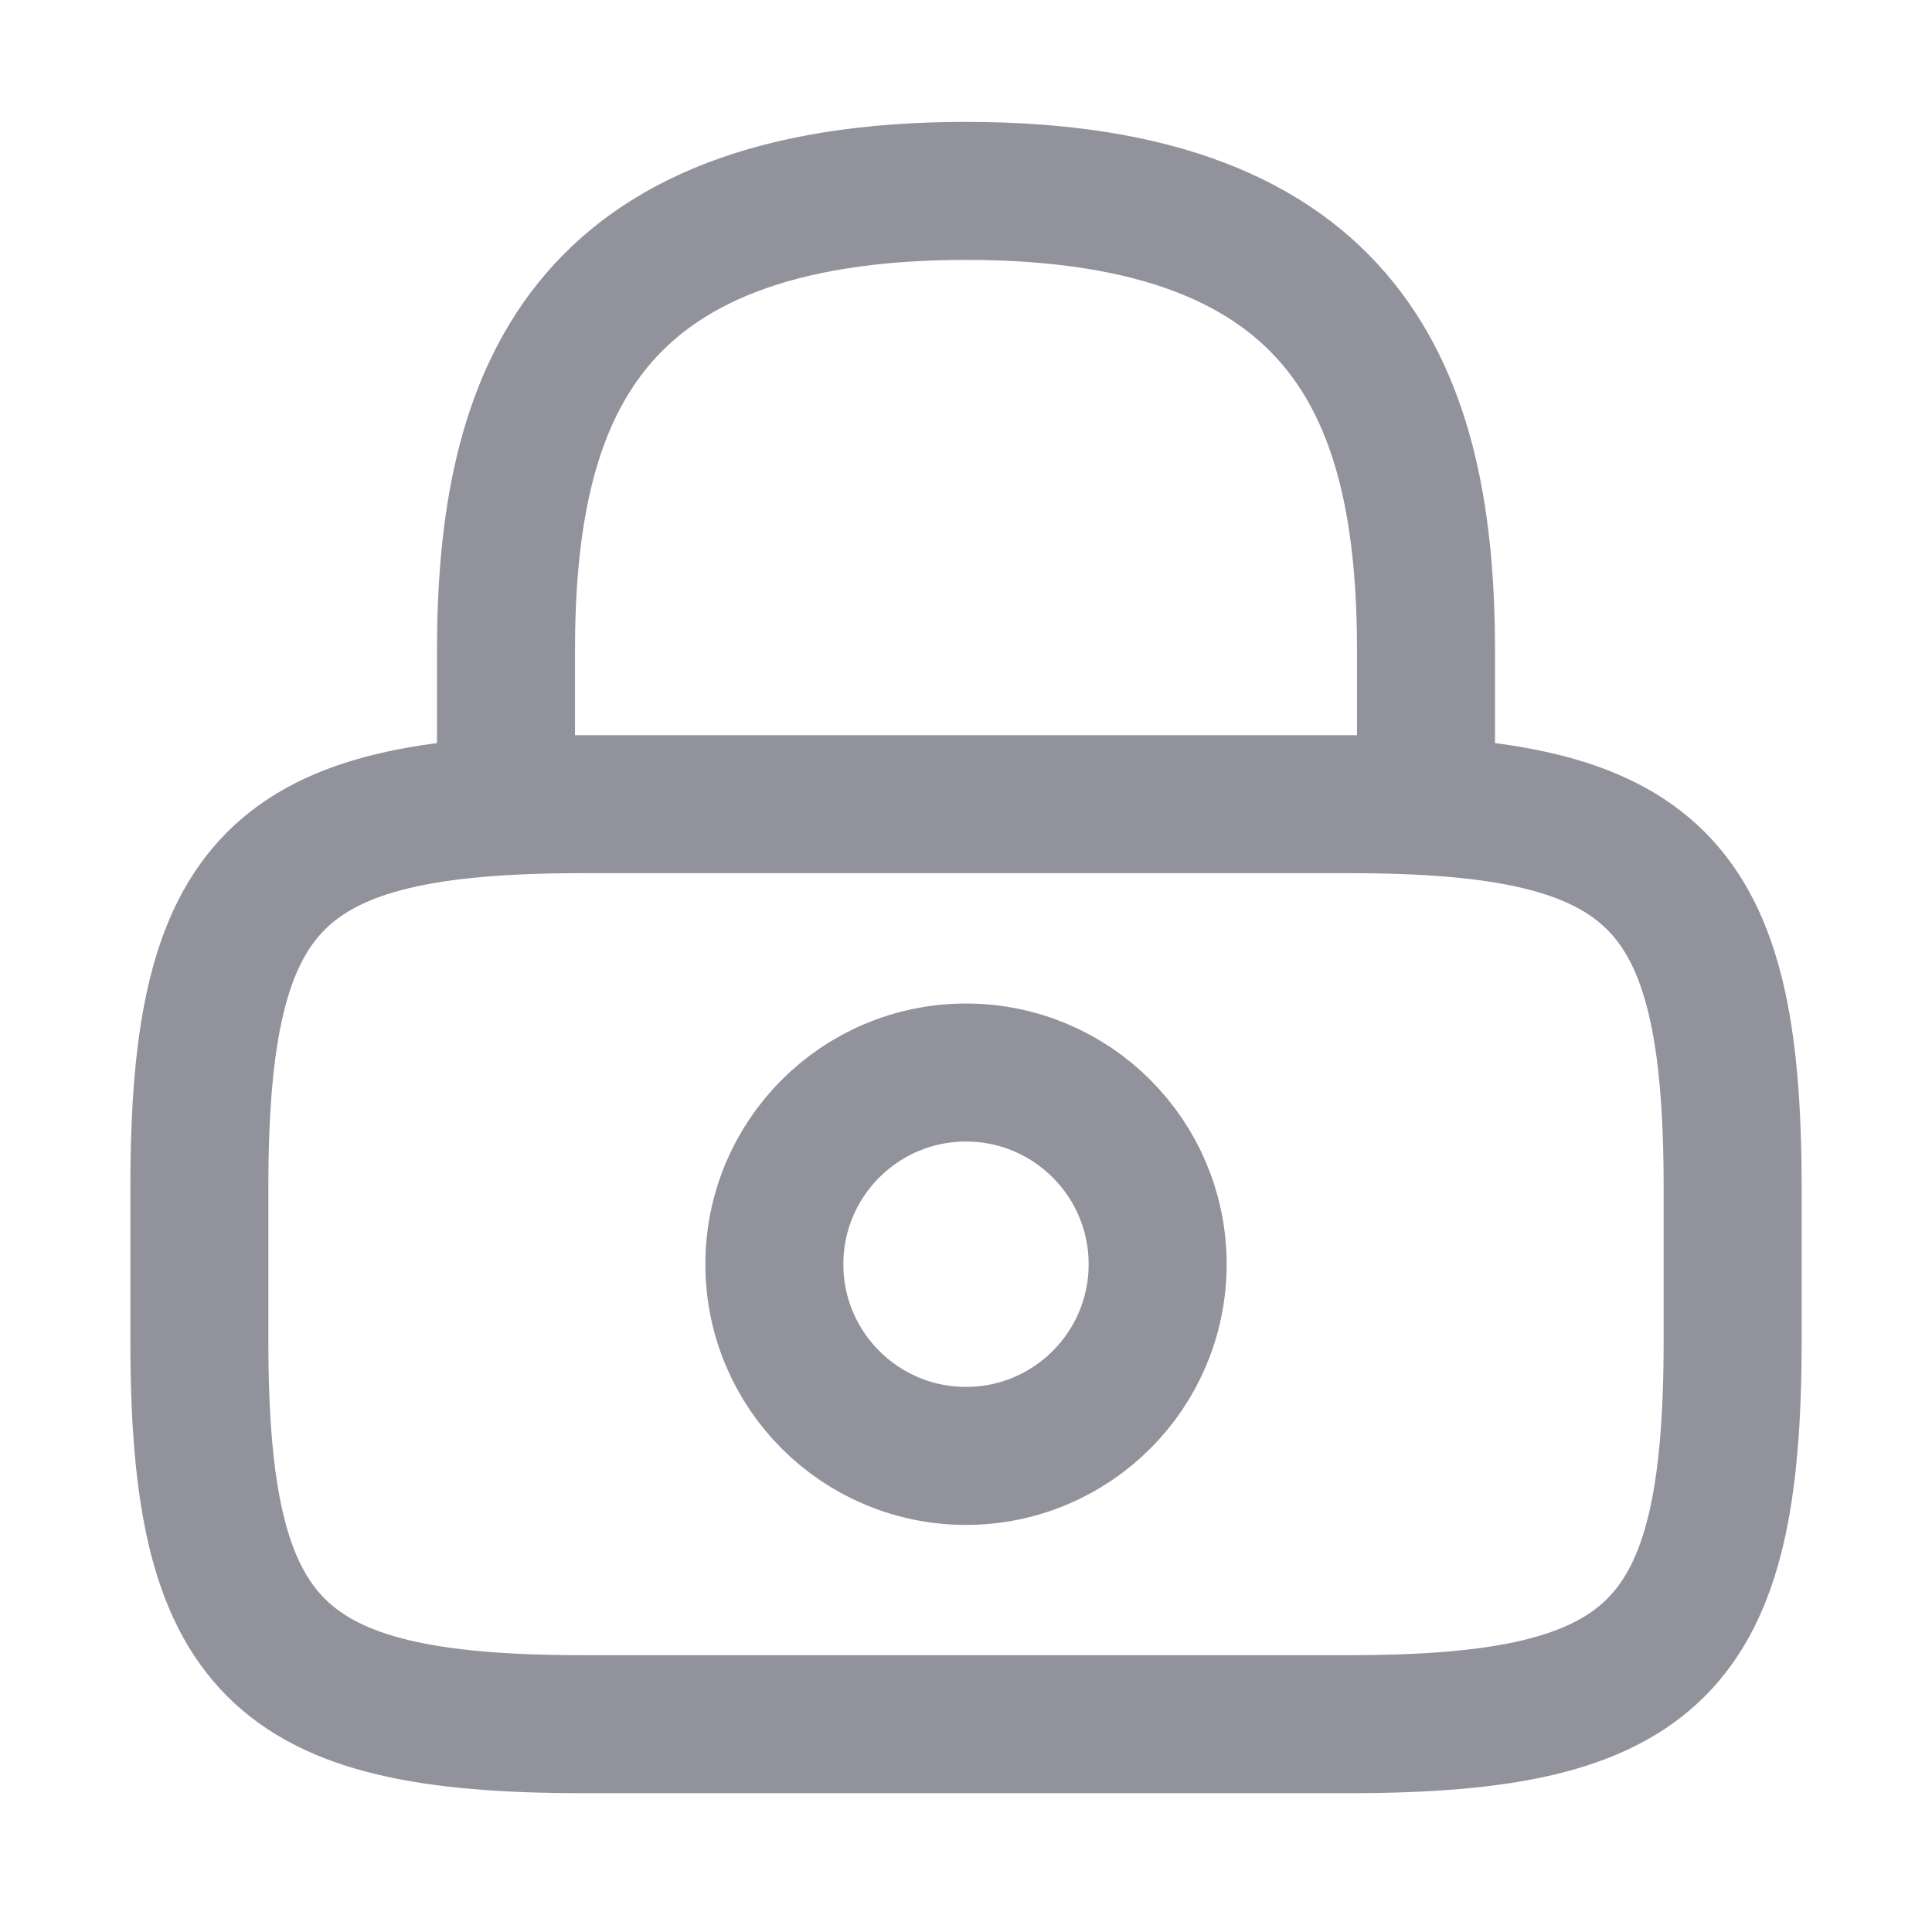
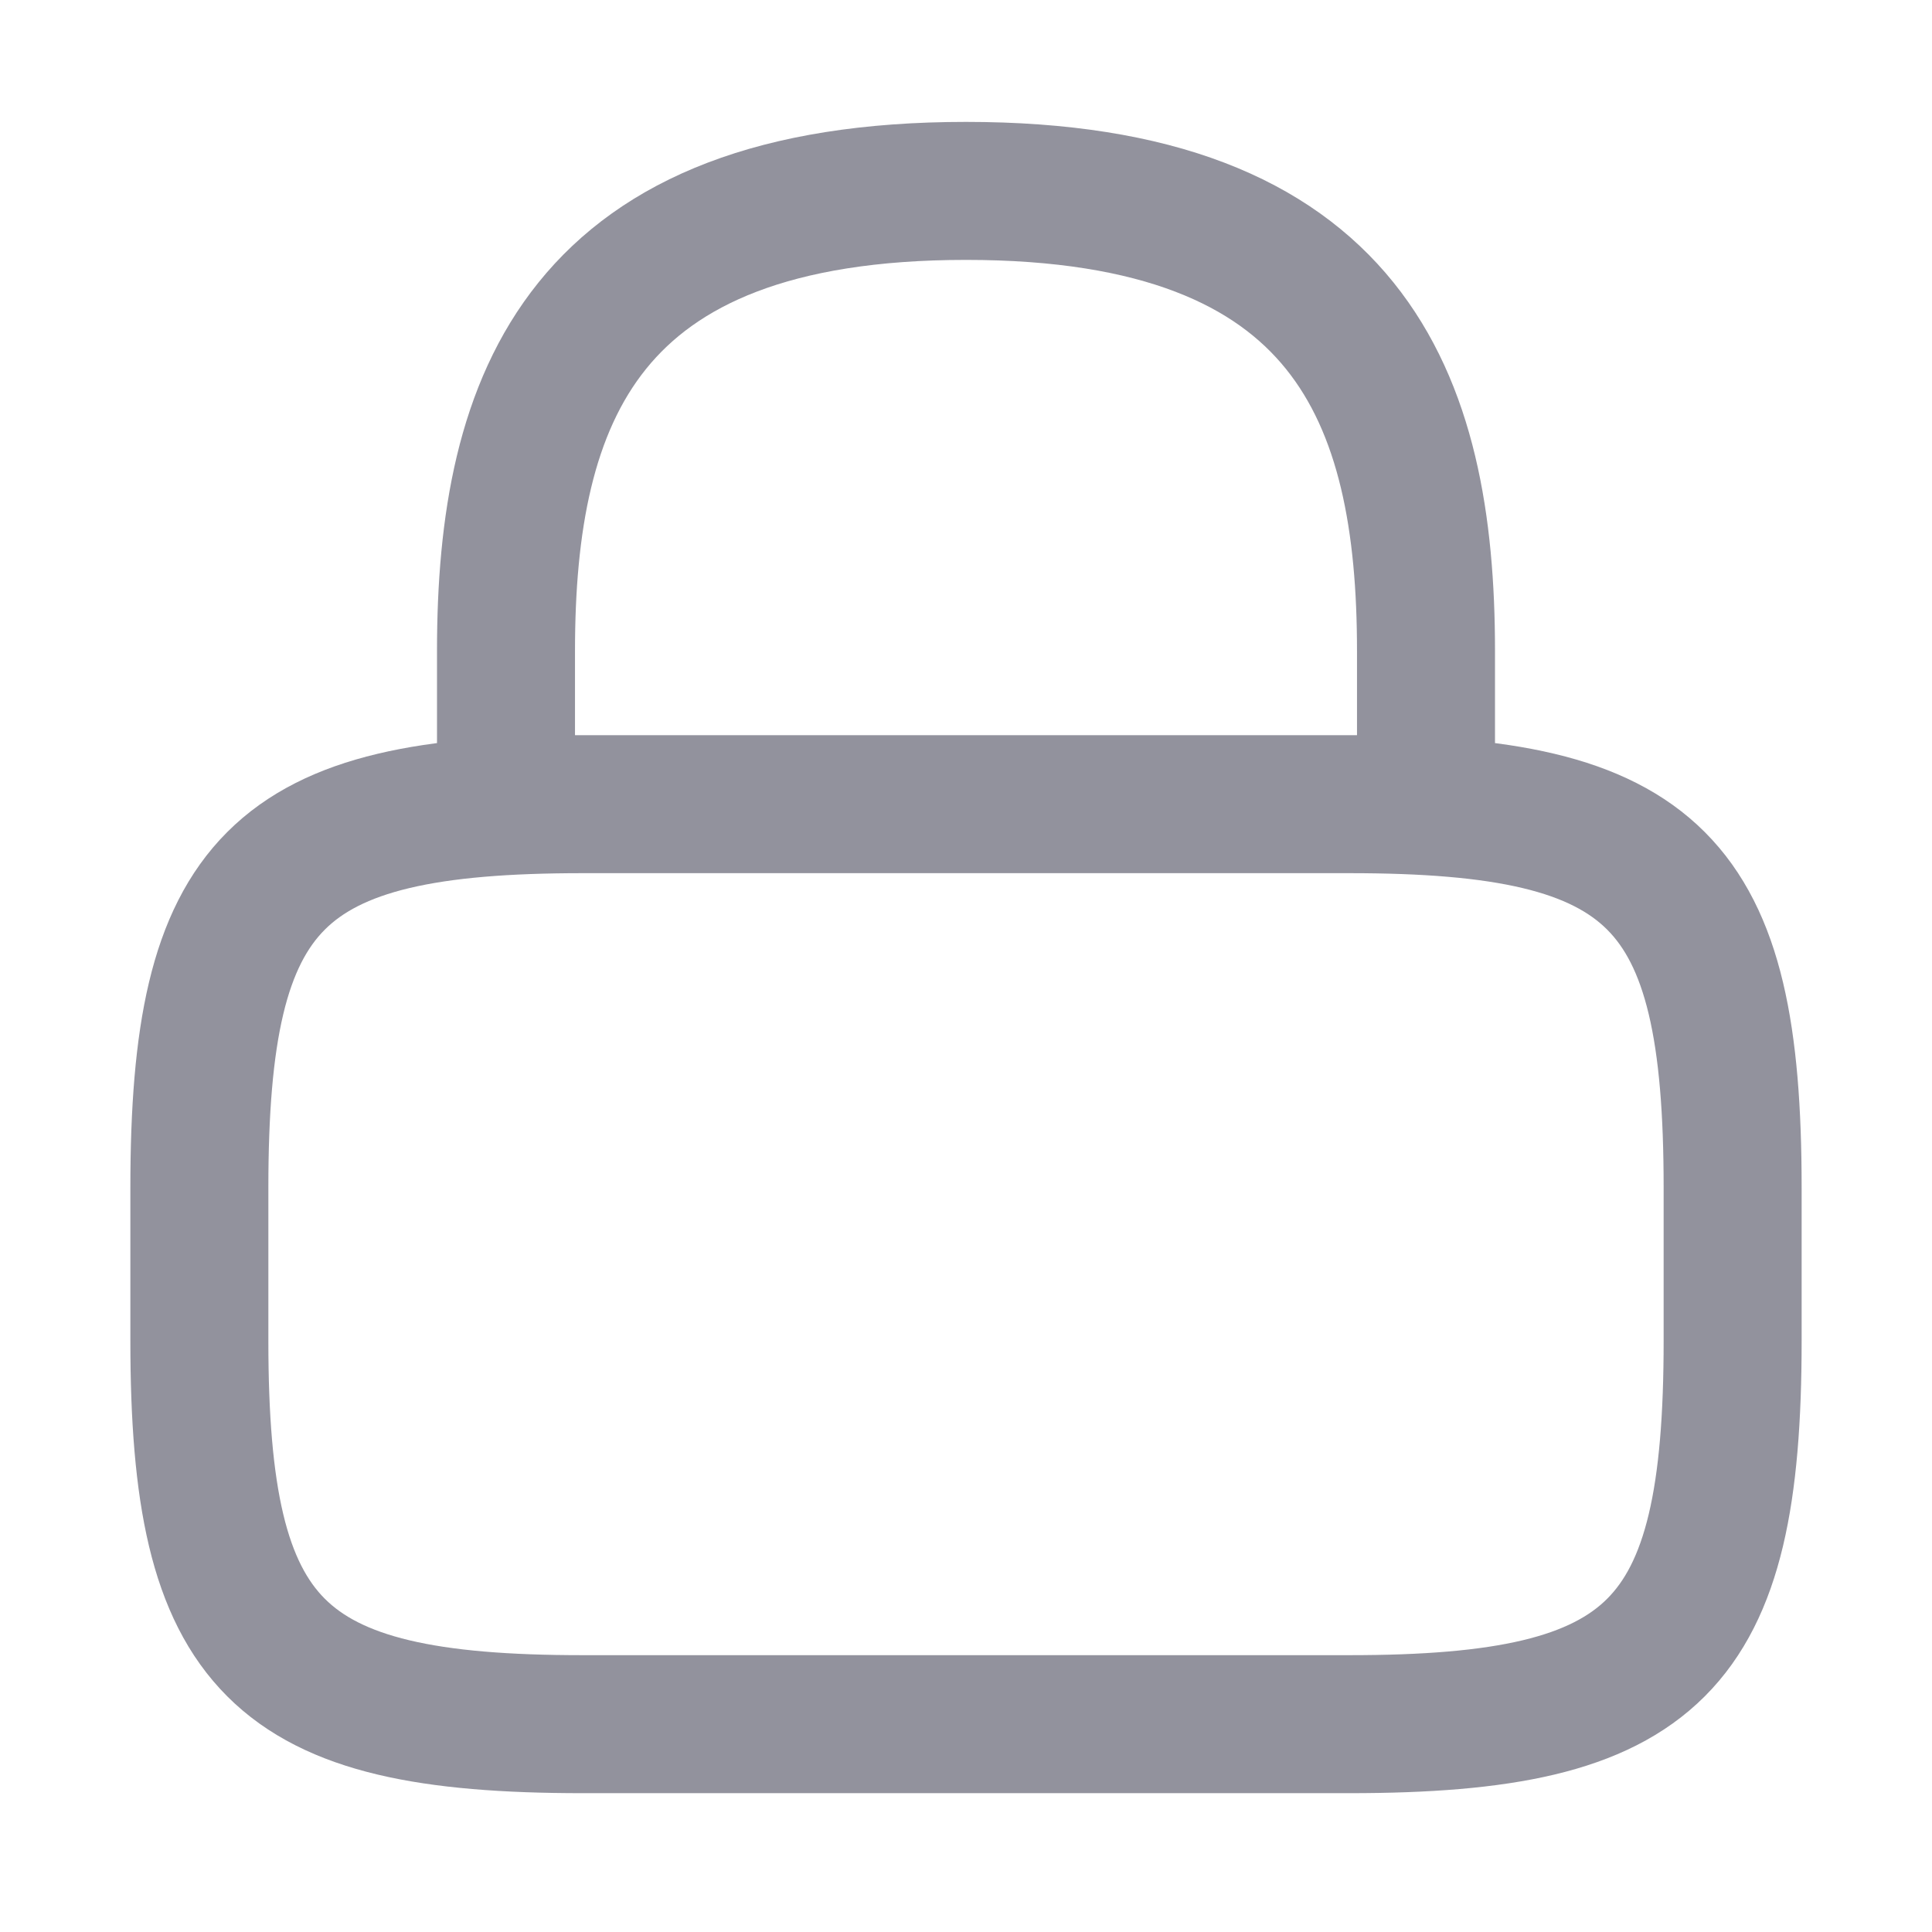
<svg xmlns="http://www.w3.org/2000/svg" width="21" height="21" viewBox="0 0 21 21" fill="none">
  <path d="M5.5 8.742V7.075C5.5 4.317 6.333 2.075 10.5 2.075C14.667 2.075 15.5 4.317 15.5 7.075V8.742" stroke="#92929D" stroke-width="1.5" stroke-linecap="round" stroke-linejoin="round" />
-   <path d="M10.5 15.825C11.651 15.825 12.583 14.892 12.583 13.742C12.583 12.591 11.651 11.658 10.5 11.658C9.349 11.658 8.417 12.591 8.417 13.742C8.417 14.892 9.349 15.825 10.5 15.825Z" stroke="#92929D" stroke-width="1.5" stroke-linecap="round" stroke-linejoin="round" />
  <path d="M14.667 18.741H6.333C3 18.741 2.167 17.908 2.167 14.575V12.908C2.167 9.575 3 8.741 6.333 8.741H14.667C18 8.741 18.833 9.575 18.833 12.908V14.575C18.833 17.908 18 18.741 14.667 18.741Z" stroke="#92929D" stroke-width="1.5" stroke-linecap="round" stroke-linejoin="round" />
</svg>